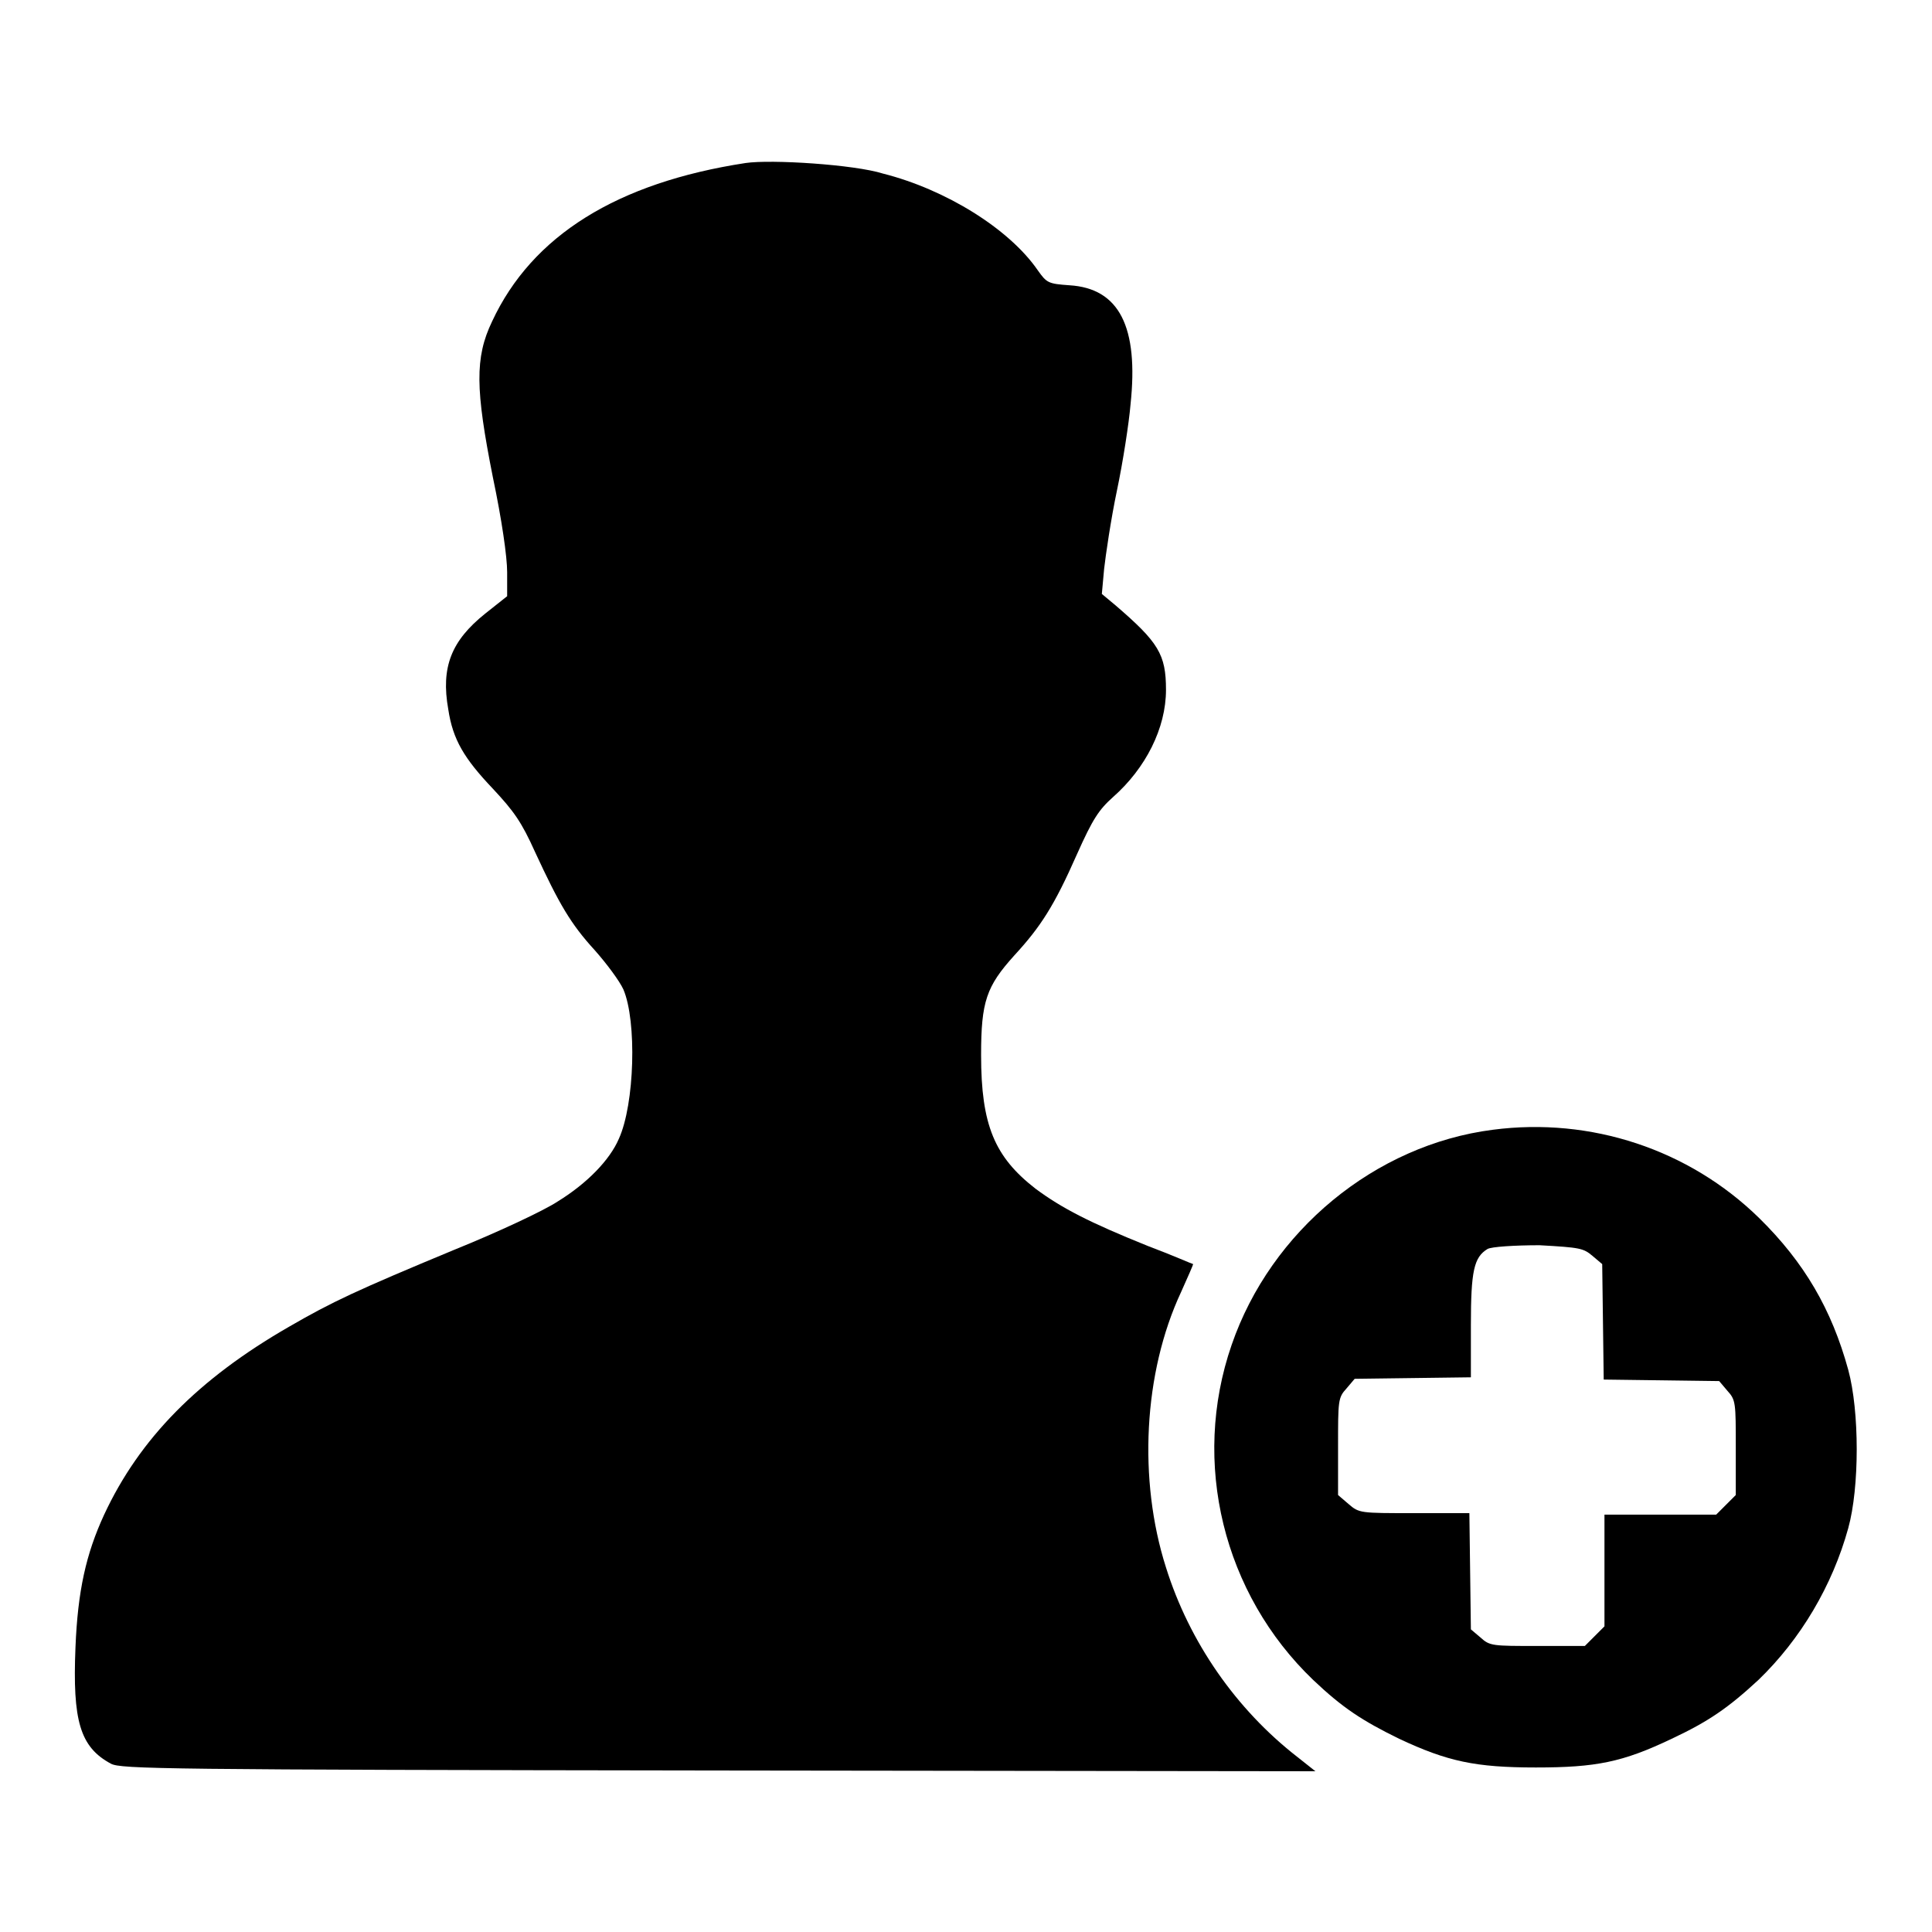
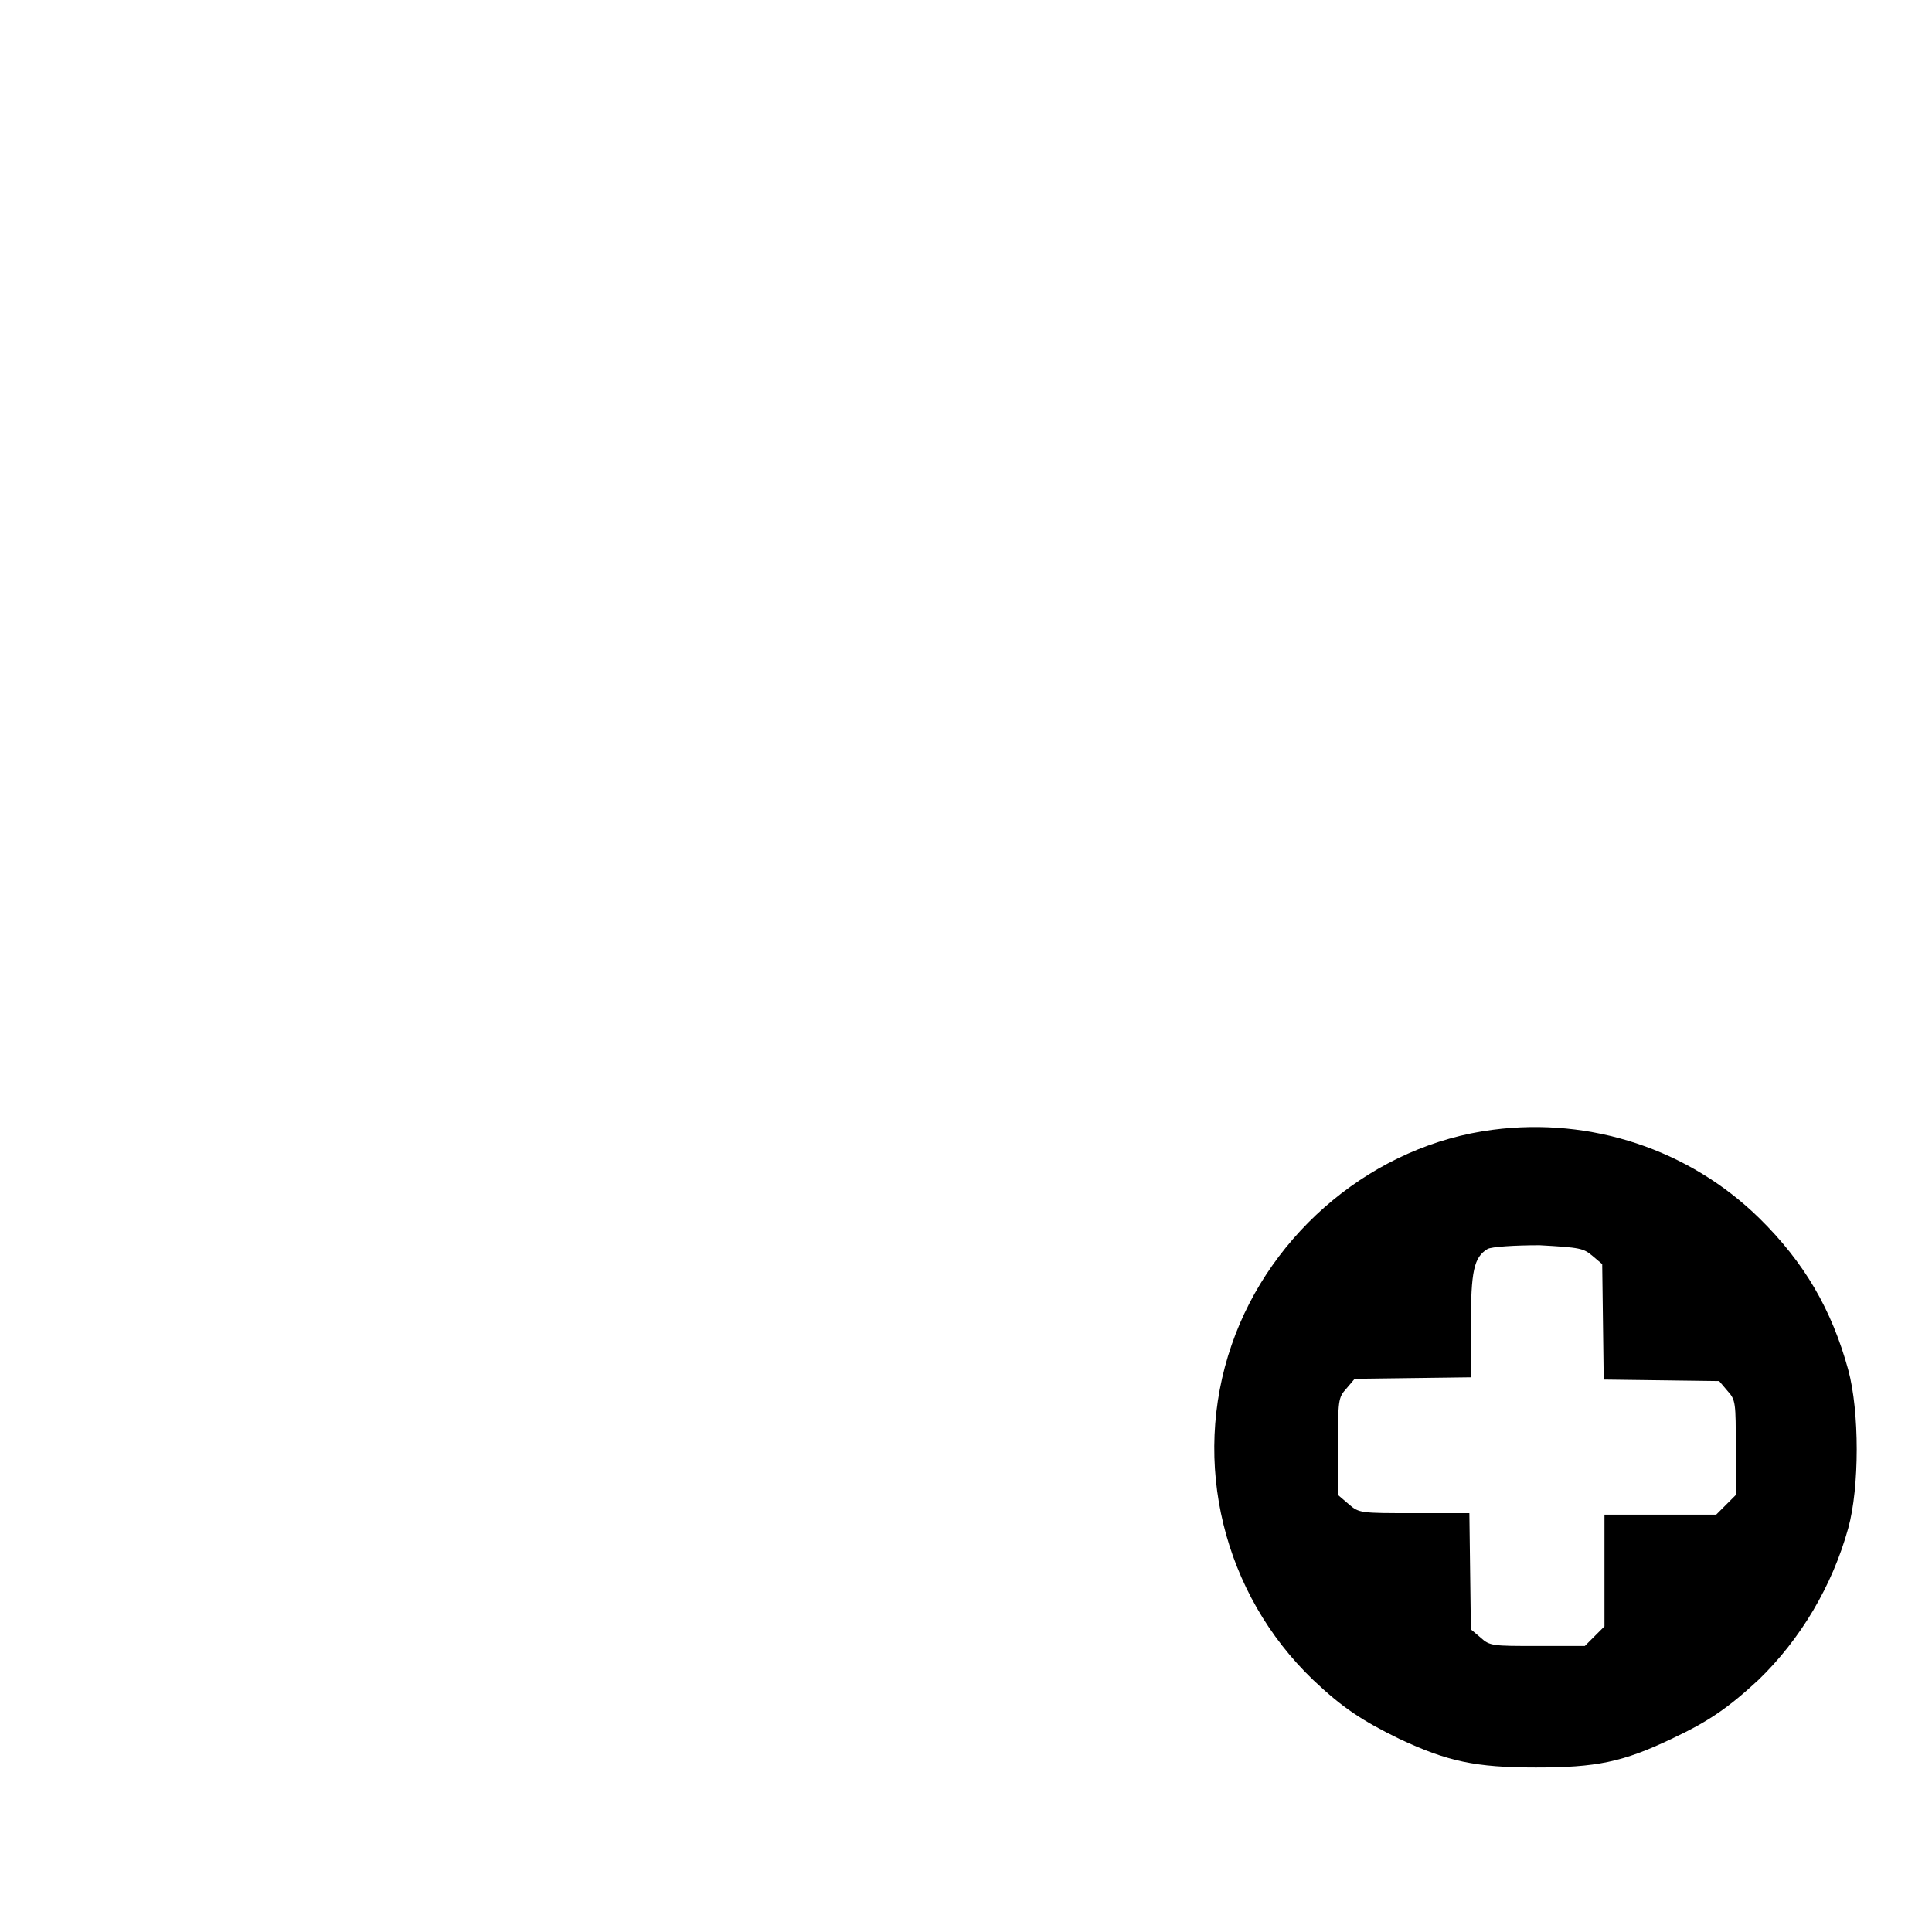
<svg xmlns="http://www.w3.org/2000/svg" version="1.1" x="0px" y="0px" viewBox="0 0 256 256" enable-background="new 0 0 256 256" xml:space="preserve">
  <g>
    <g>
      <g>
-         <path fill="#000000" d="M98.8,21.6c-17,2.6-28.3,9.6-33.6,21c-2.3,4.8-2.2,9,0.1,20.6c1.2,5.7,1.9,10.6,1.9,12.6V79l-2.9,2.3c-4.5,3.6-5.9,7.1-4.9,12.7c0.6,4,2.1,6.5,5.9,10.5c2.8,3,3.8,4.4,5.6,8.4c3.2,6.9,4.7,9.5,7.9,13c1.6,1.8,3.3,4.1,3.8,5.2c1.8,4.2,1.5,15.2-0.6,19.8c-1.2,2.8-4.2,5.9-8.1,8.3c-1.8,1.2-8,4.1-13.7,6.4c-13,5.4-16.2,6.9-21.9,10.2c-12,6.9-19.8,14.8-24.5,24.9c-2.4,5.2-3.5,10.1-3.8,17.6c-0.4,9.7,0.6,13.2,4.7,15.4c1.3,0.7,6.8,0.8,80.5,0.9l79.1,0.1l-2.4-1.9c-8.1-6.3-14.3-15.2-17.4-25.1c-3.7-11.6-3-25.8,2-36.5c0.9-2,1.6-3.6,1.6-3.7c-0.1,0-2.8-1.2-6-2.4c-7.7-3.1-11.4-5-14.9-7.6c-5.4-4.2-7.2-8.4-7.2-17.7c0-7.1,0.7-9.1,4.4-13.2c3.5-3.8,5.3-6.6,8.3-13.4c2.1-4.7,2.9-5.9,4.8-7.6c4.3-3.8,7-9.1,7-14.2c0-4.7-1-6.3-6.7-11.2l-1.8-1.5l0.3-3.3c0.2-1.8,0.9-6.6,1.7-10.4c0.8-3.8,1.6-9,1.8-11.4c1.1-10.3-1.5-15.4-8.1-15.8c-2.8-0.2-3-0.3-4.2-2c-3.8-5.5-12.2-10.7-20.5-12.8C113.2,21.8,102.2,21.1,98.8,21.6z" />
        <path fill="#000000" d="M197.8,149.7c-15.6,2-29.4,13.4-34.6,28.5c-5.4,15.6-1.1,33,10.8,44.4c3.9,3.7,6.5,5.4,11.4,7.8c6.4,3,10.1,3.8,18.1,3.8c8,0,11.5-0.7,18-3.8c4.9-2.3,7.5-4.1,11.5-7.8c5.6-5.4,9.8-12.5,11.9-20.1c1.5-5.4,1.5-15.5,0-21c-2.2-8-5.8-14.2-11.8-20.1C223.8,152.3,210.8,148,197.8,149.7z M211,166.4l1.3,1.1l0.1,7.6l0.1,7.7l7.7,0.1l7.6,0.1l1.1,1.3c1.1,1.2,1.1,1.6,1.1,7.5v6.3l-1.3,1.3l-1.3,1.3H220h-7.4v7.4v7.4l-1.3,1.3l-1.3,1.3h-6.3c-5.9,0-6.3,0-7.5-1.1l-1.3-1.1l-0.1-7.7l-0.1-7.7h-7.3c-7.2,0-7.3,0-8.7-1.2l-1.4-1.2v-6.4c0-6.1,0-6.5,1.1-7.7l1.1-1.3l7.7-0.1l7.7-0.1v-6.9c0-7.2,0.4-9,2.2-10.1c0.5-0.3,3.6-0.5,6.9-0.5C209.4,165.3,209.8,165.4,211,166.4z" />
      </g>
    </g>
  </g>
</svg>